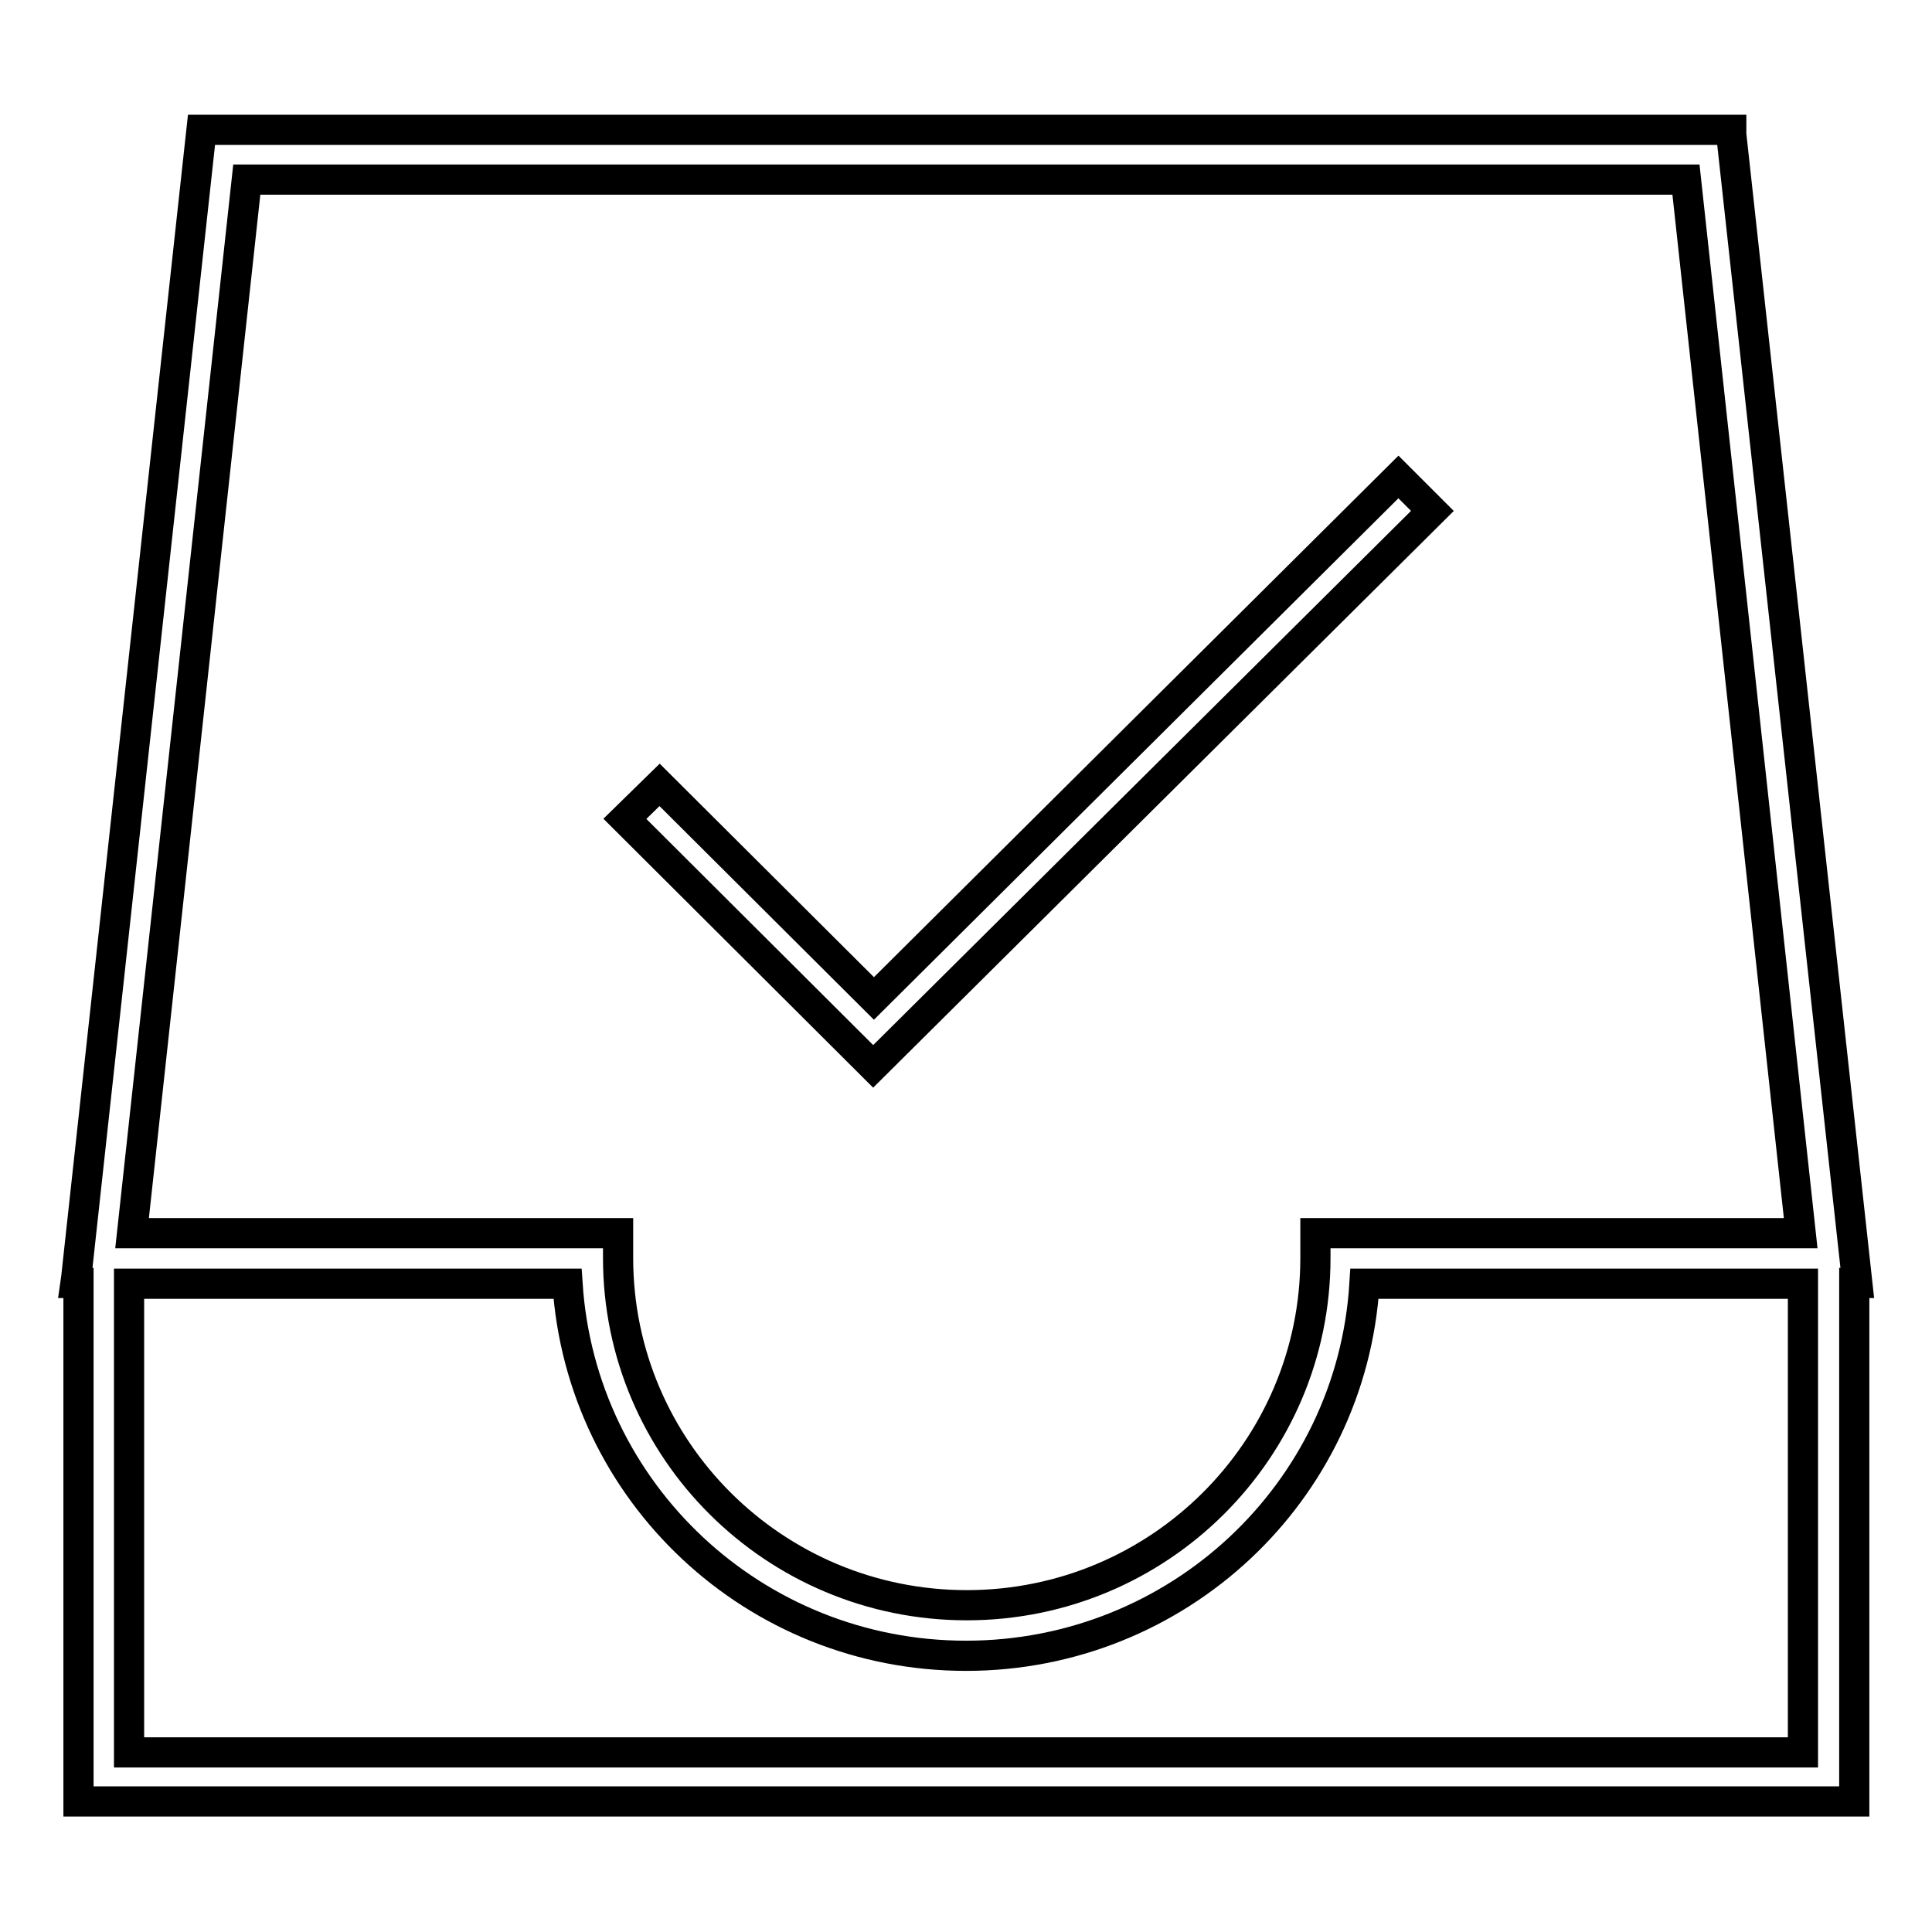
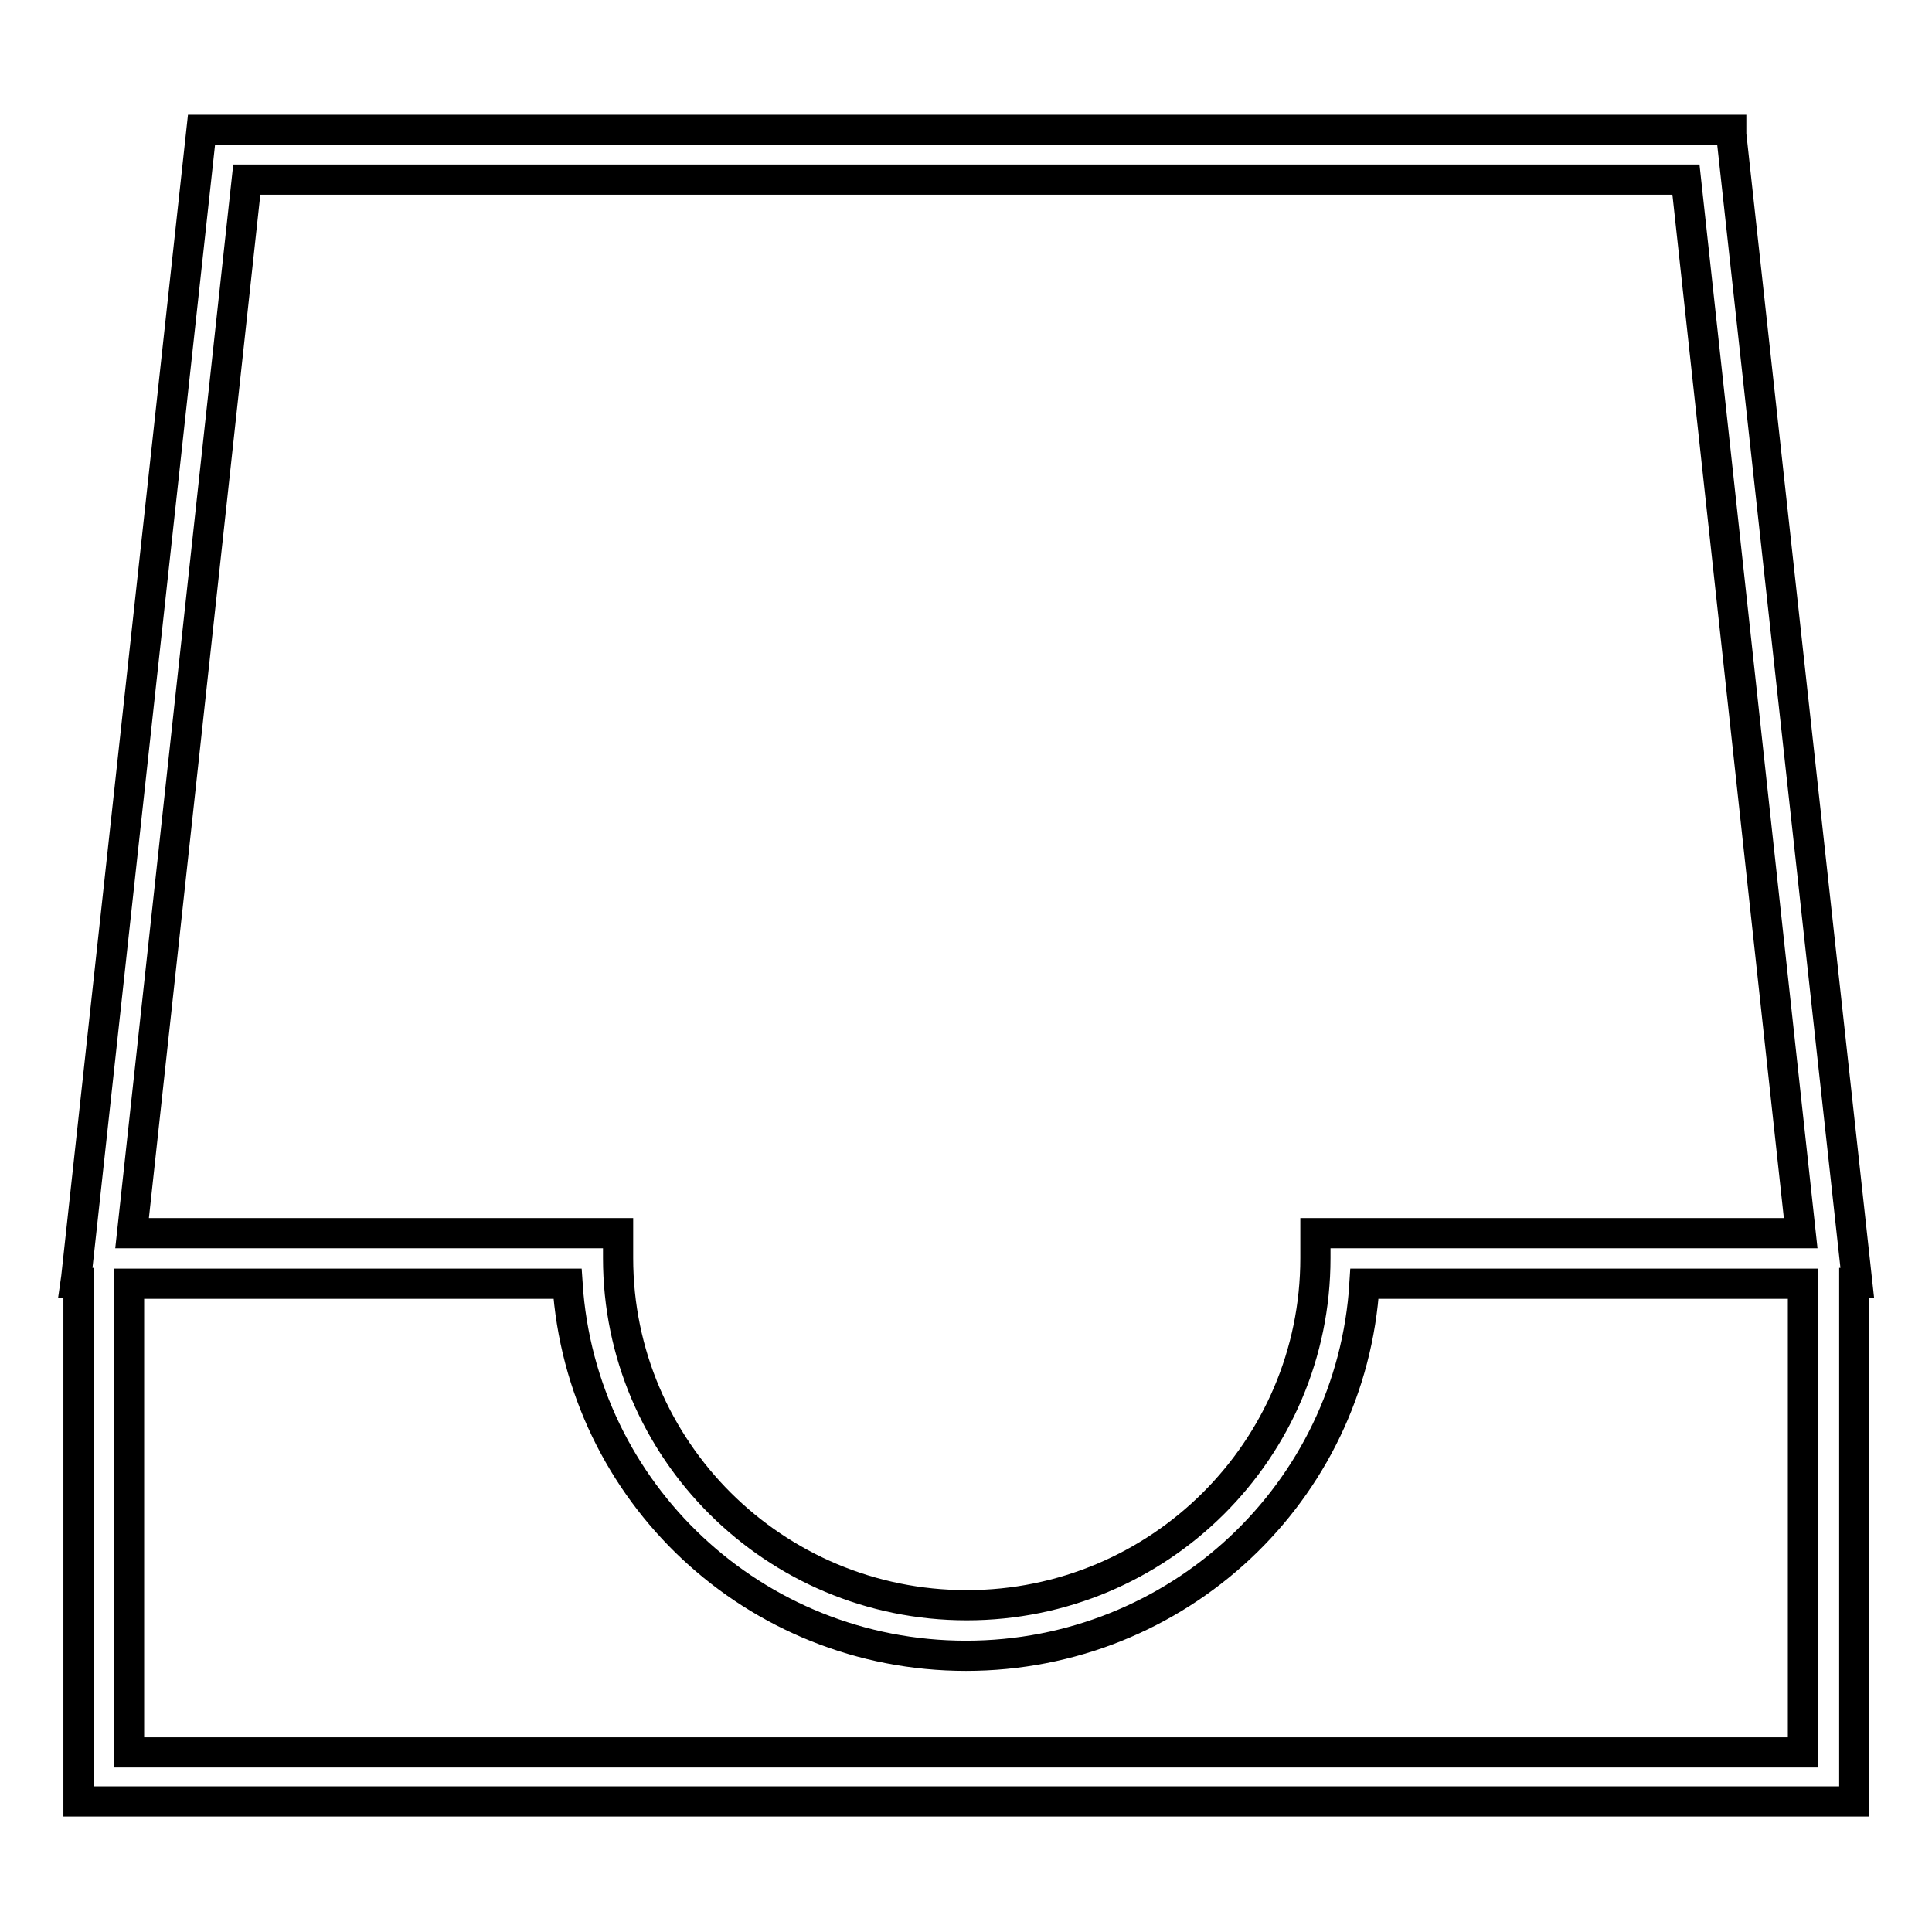
<svg xmlns="http://www.w3.org/2000/svg" version="1.1" x="0px" y="0px" viewBox="0 0 256 256" enable-background="new 0 0 256 256" xml:space="preserve">
  <g>
    <g>
      <path stroke-width="4" fill-opacity="0" stroke="#000000" d="M229.4,17.8l0-0.6H26.7L10.1,169.3l-0.1,0.7h0.4v68.7h235.3v-68.7h0.4L229.4,17.8z M223.4,23.8l15.2,139.6h-64.3v3.3c0,25.4-20.7,46-46.2,46c-25.5,0-46.2-20.6-46.2-46v-3.3H17.5L32.7,23.8H223.4z M180.8,170.1h58.1v62.1H17.1v-62.1h58.1c1.8,27.7,24.8,49.3,52.8,49.3C156,219.4,179.1,197.8,180.8,170.1z" />
-       <path stroke-width="4" fill-opacity="0" stroke="#000000" d="M189.8,67.7l-4.5-4.5l-69.5,69.1L87.4,104l-4.6,4.5l32.9,32.8L189.8,67.7z" />
    </g>
  </g>
</svg>